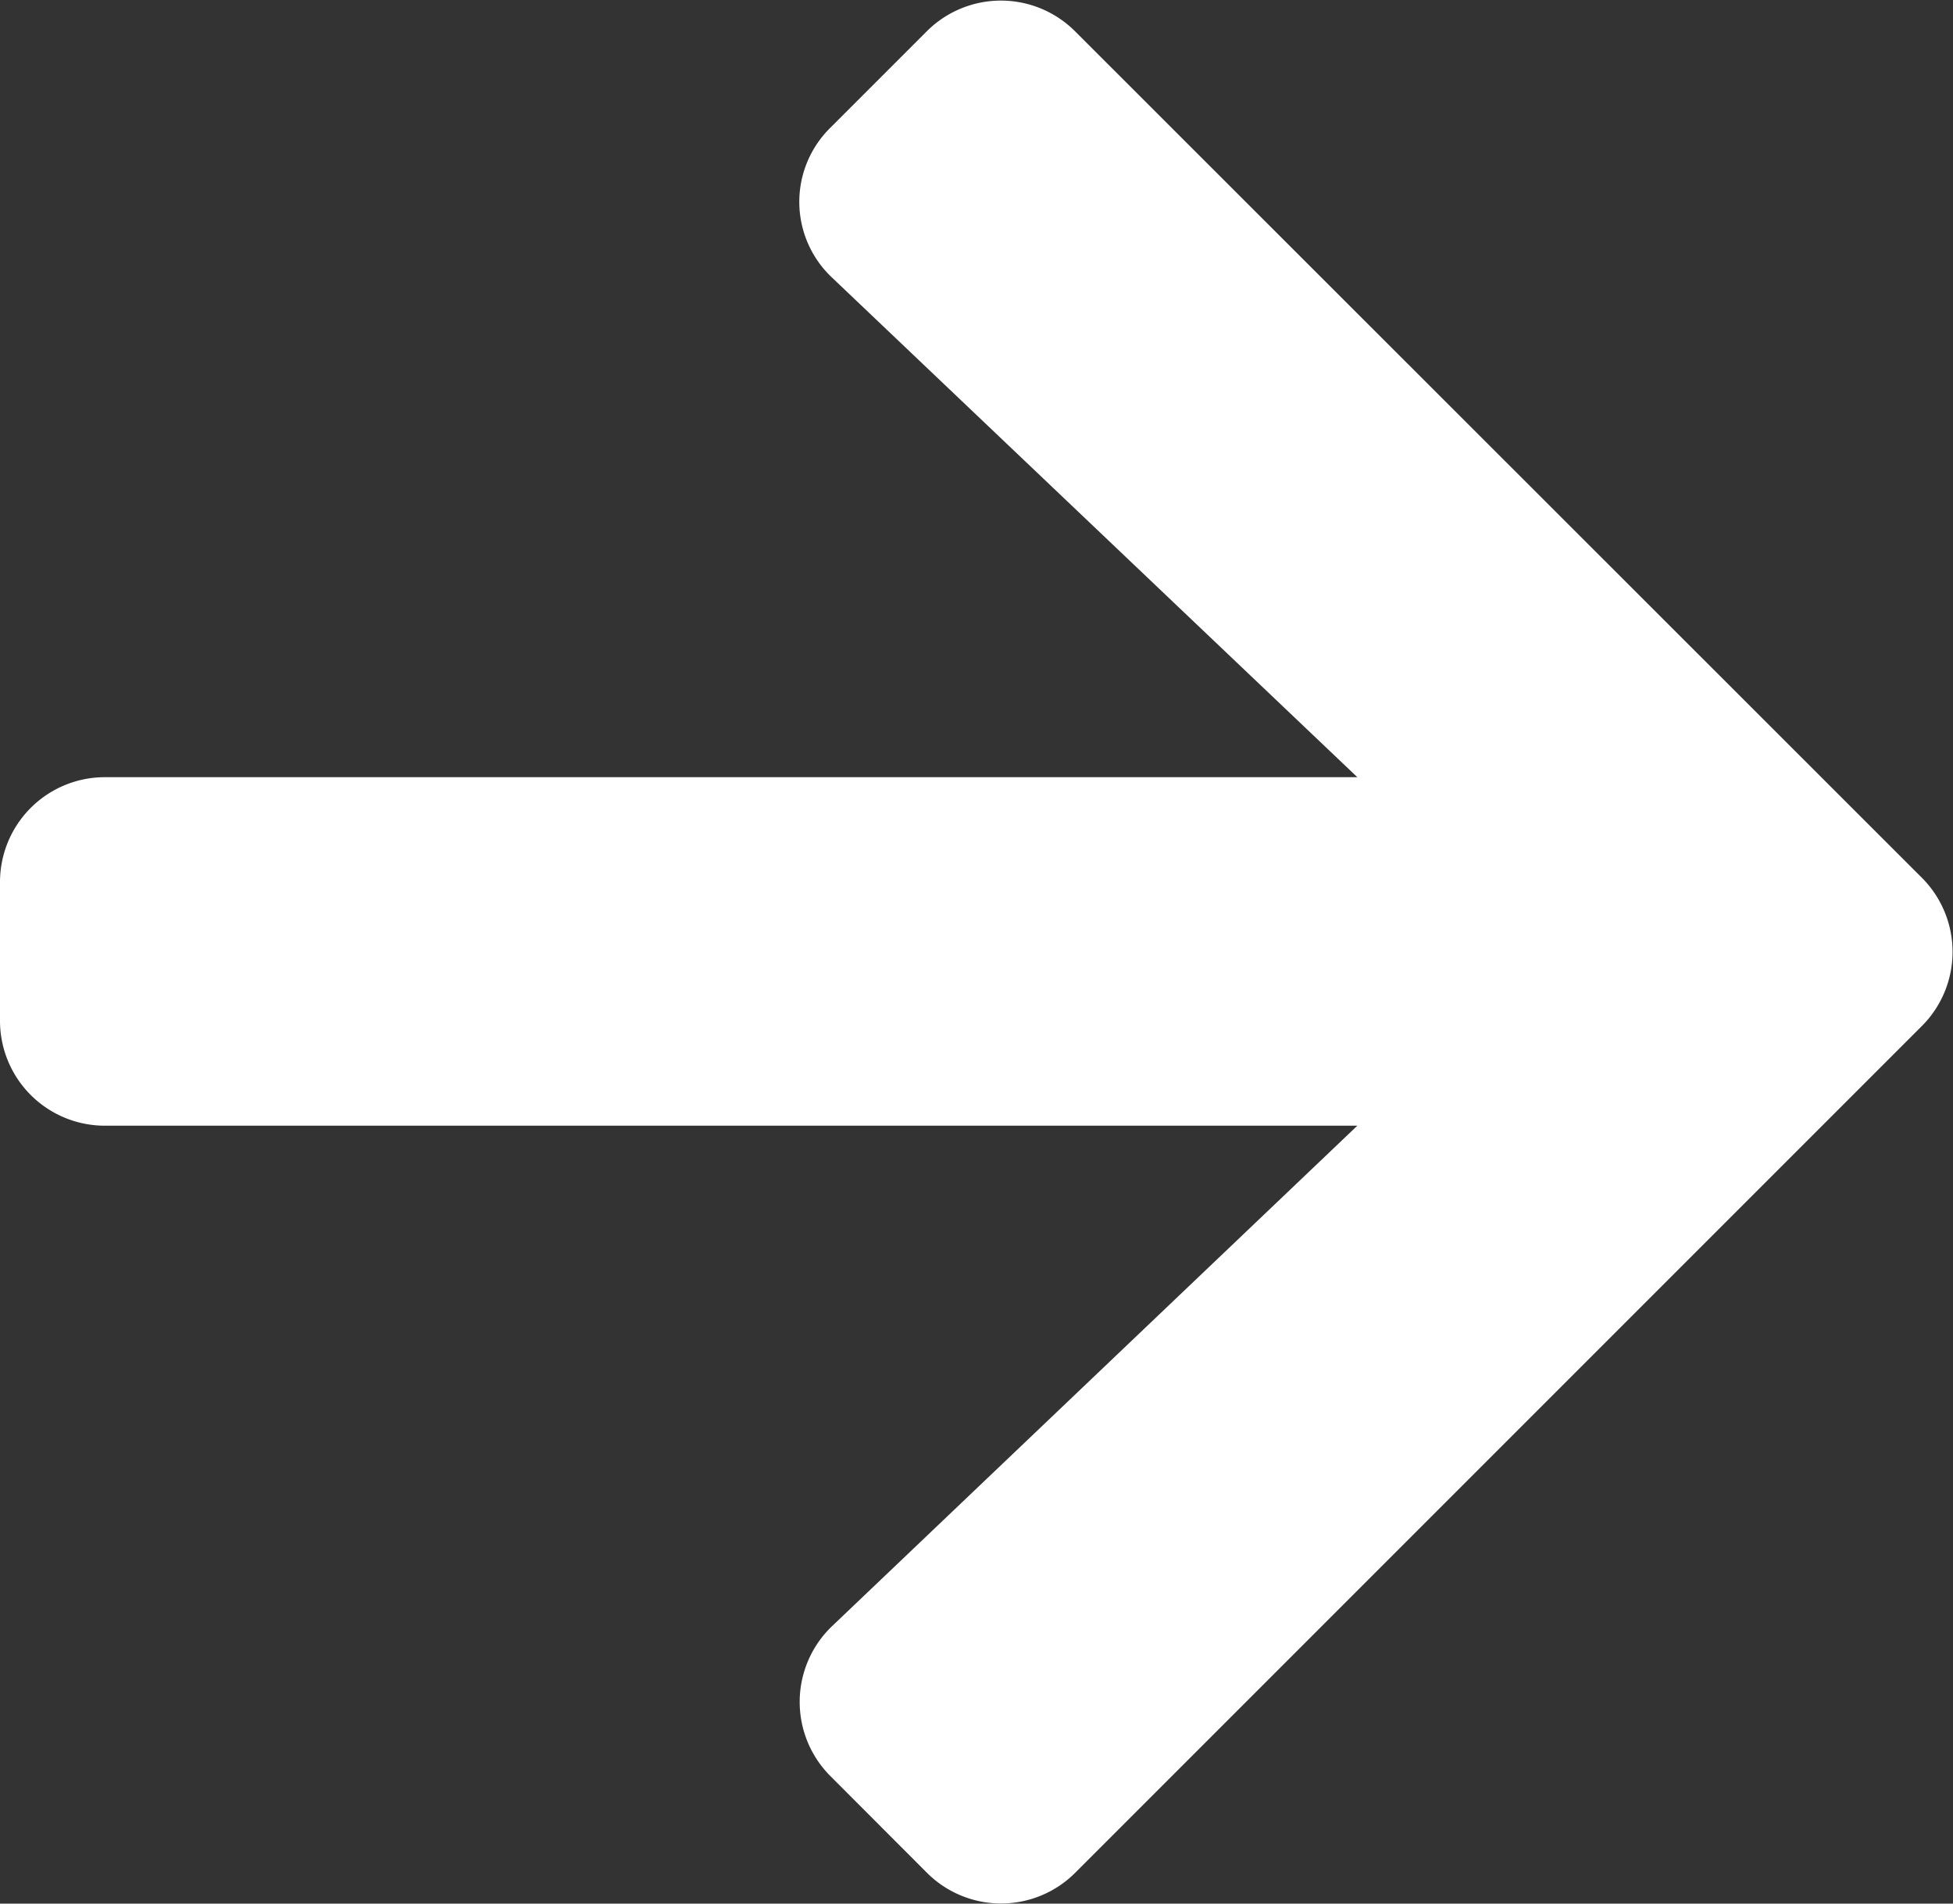
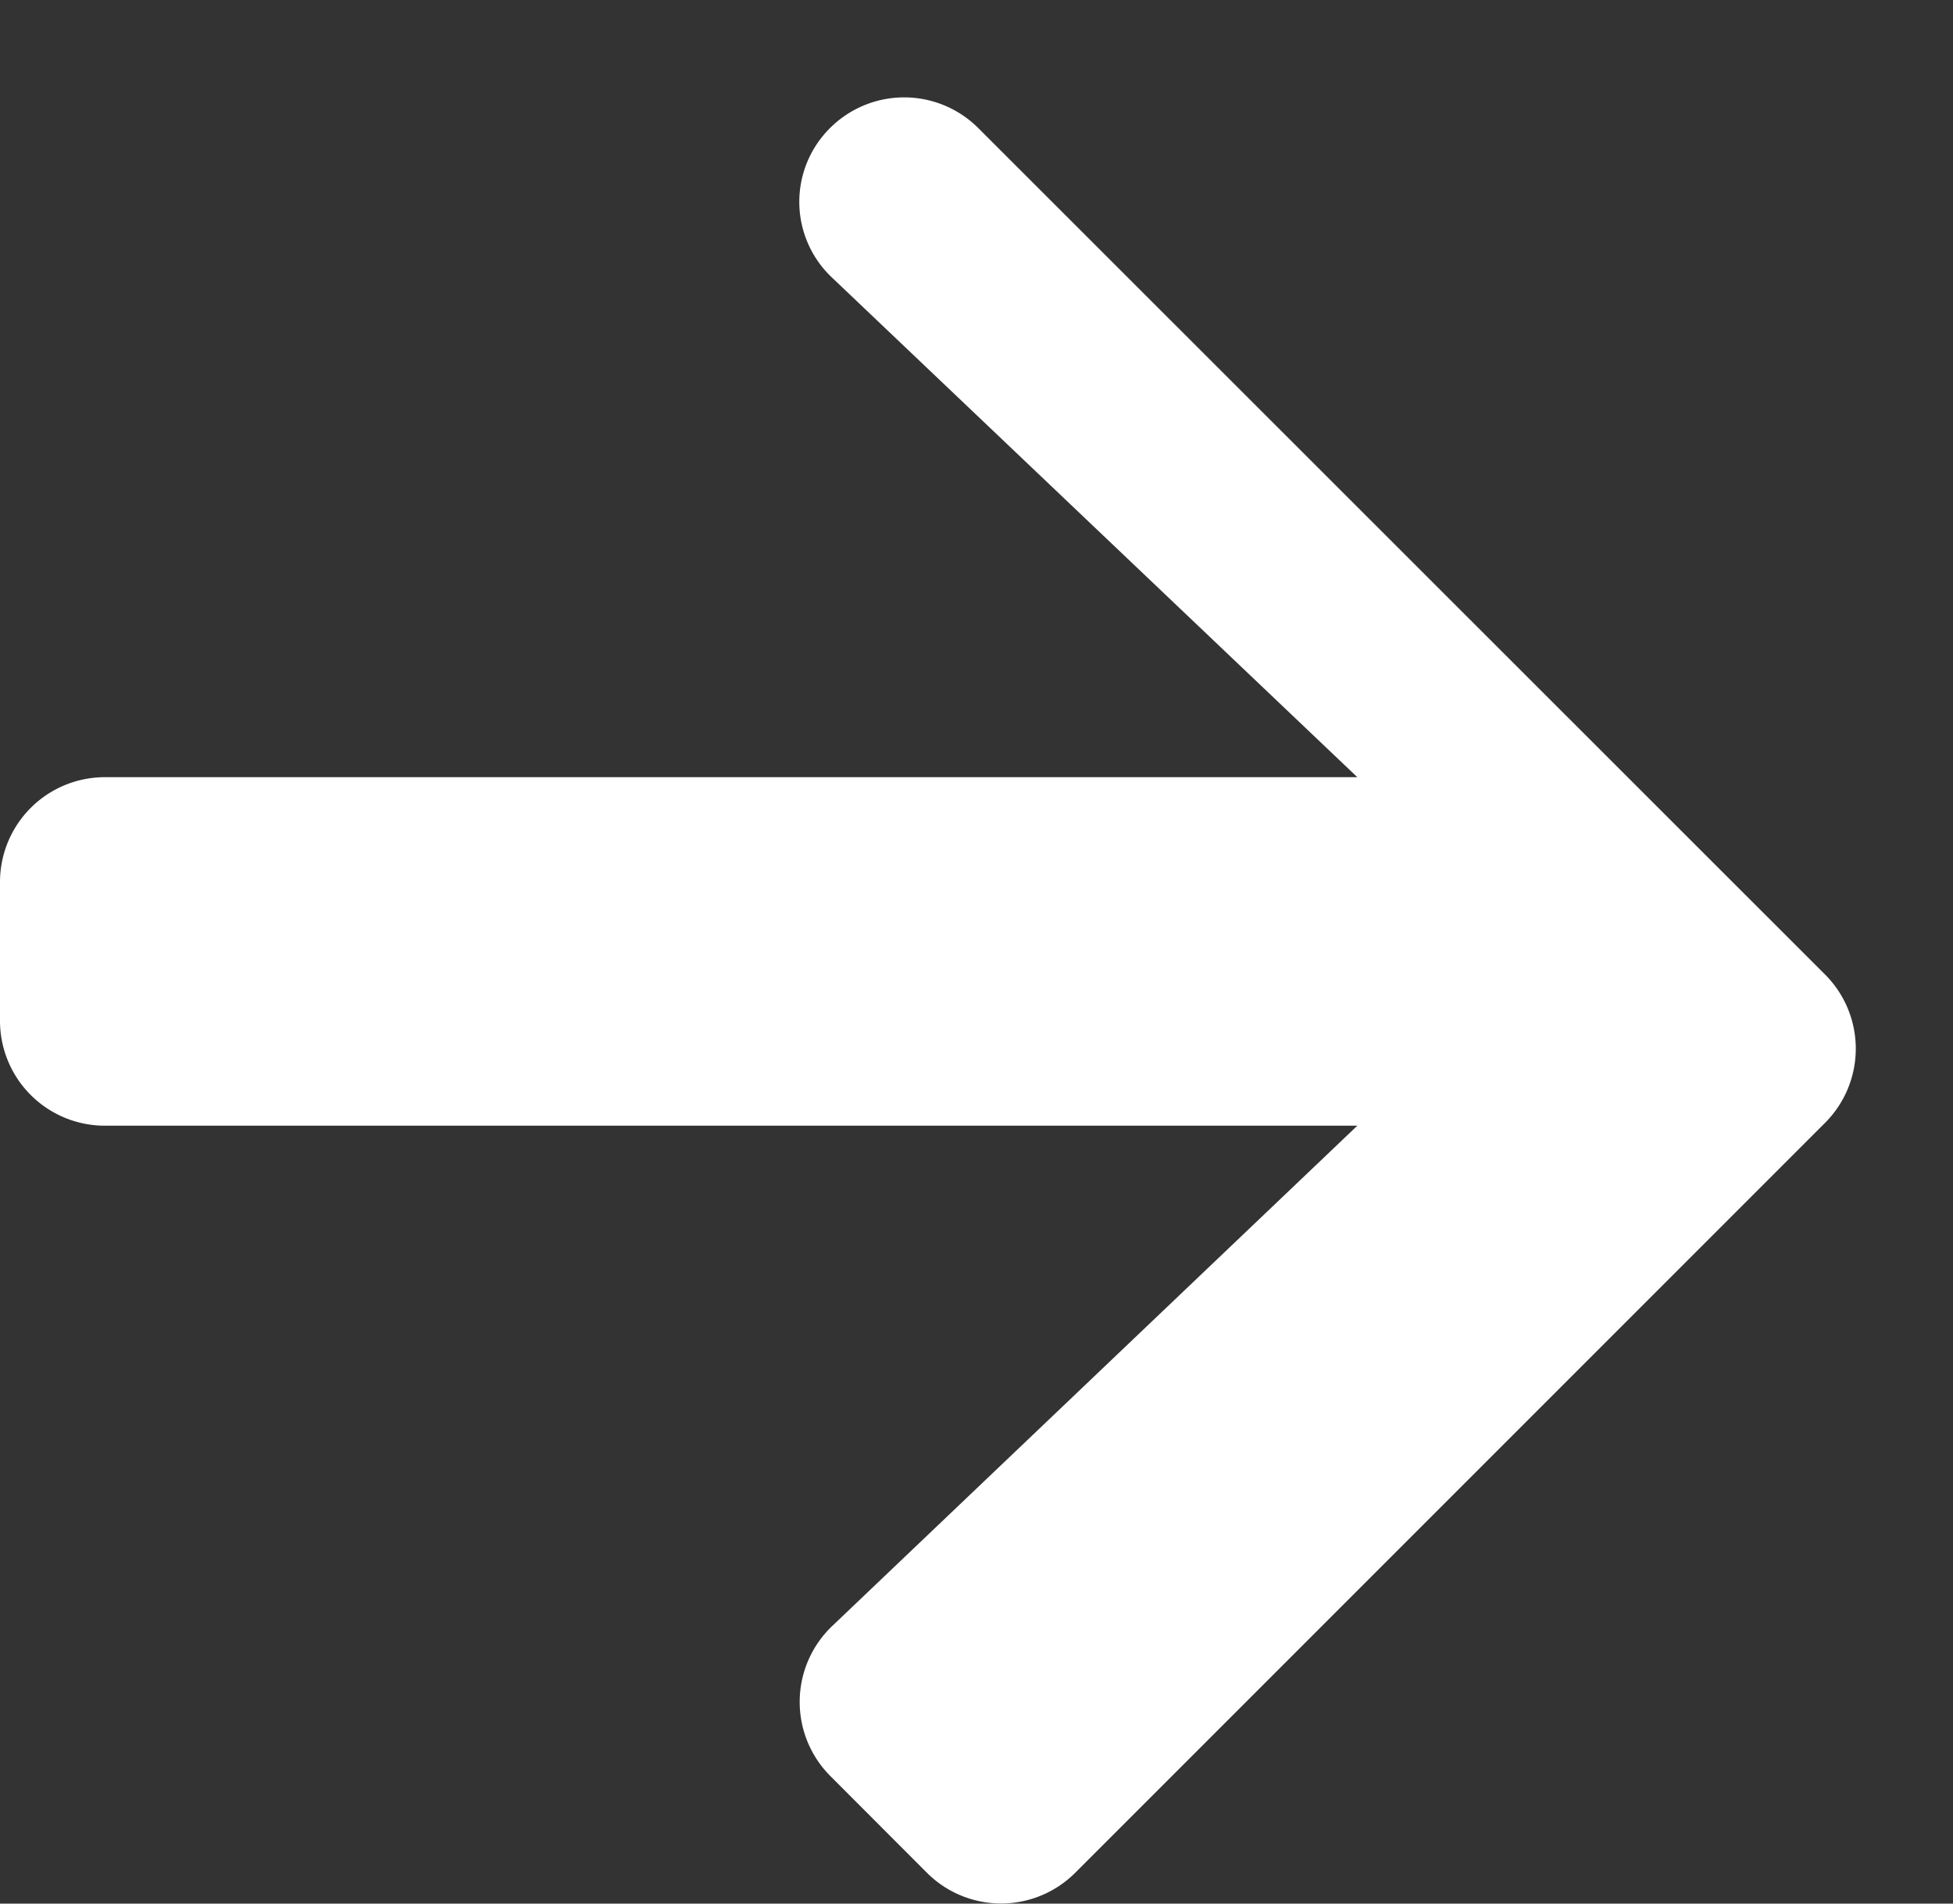
<svg xmlns="http://www.w3.org/2000/svg" width="13.036" height="12.705" viewBox="0 0 13.036 12.705">
  <rect x="0" y="0" width="13.036" height="12.705" fill="#333333" stroke="none" />
-   <path id="Icon_awesome-arrow-right" data-name="Icon awesome-arrow-right" d="M5.542,3.5l.646-.646a.7.7,0,0,1,.986,0l5.656,5.653a.7.7,0,0,1,0,.986L7.175,15.148a.7.7,0,0,1-.986,0L5.542,14.5a.7.7,0,0,1,.012-1l3.506-3.34H.7a.7.7,0,0,1-.7-.7V8.534a.7.7,0,0,1,.7-.7H9.06L5.554,4.5A.694.694,0,0,1,5.542,3.5Z" transform="translate(0 -2.647)" fill="#fff" />
+   <path id="Icon_awesome-arrow-right" data-name="Icon awesome-arrow-right" d="M5.542,3.5a.7.7,0,0,1,.986,0l5.656,5.653a.7.7,0,0,1,0,.986L7.175,15.148a.7.7,0,0,1-.986,0L5.542,14.5a.7.7,0,0,1,.012-1l3.506-3.34H.7a.7.7,0,0,1-.7-.7V8.534a.7.7,0,0,1,.7-.7H9.06L5.554,4.5A.694.694,0,0,1,5.542,3.5Z" transform="translate(0 -2.647)" fill="#fff" />
</svg>